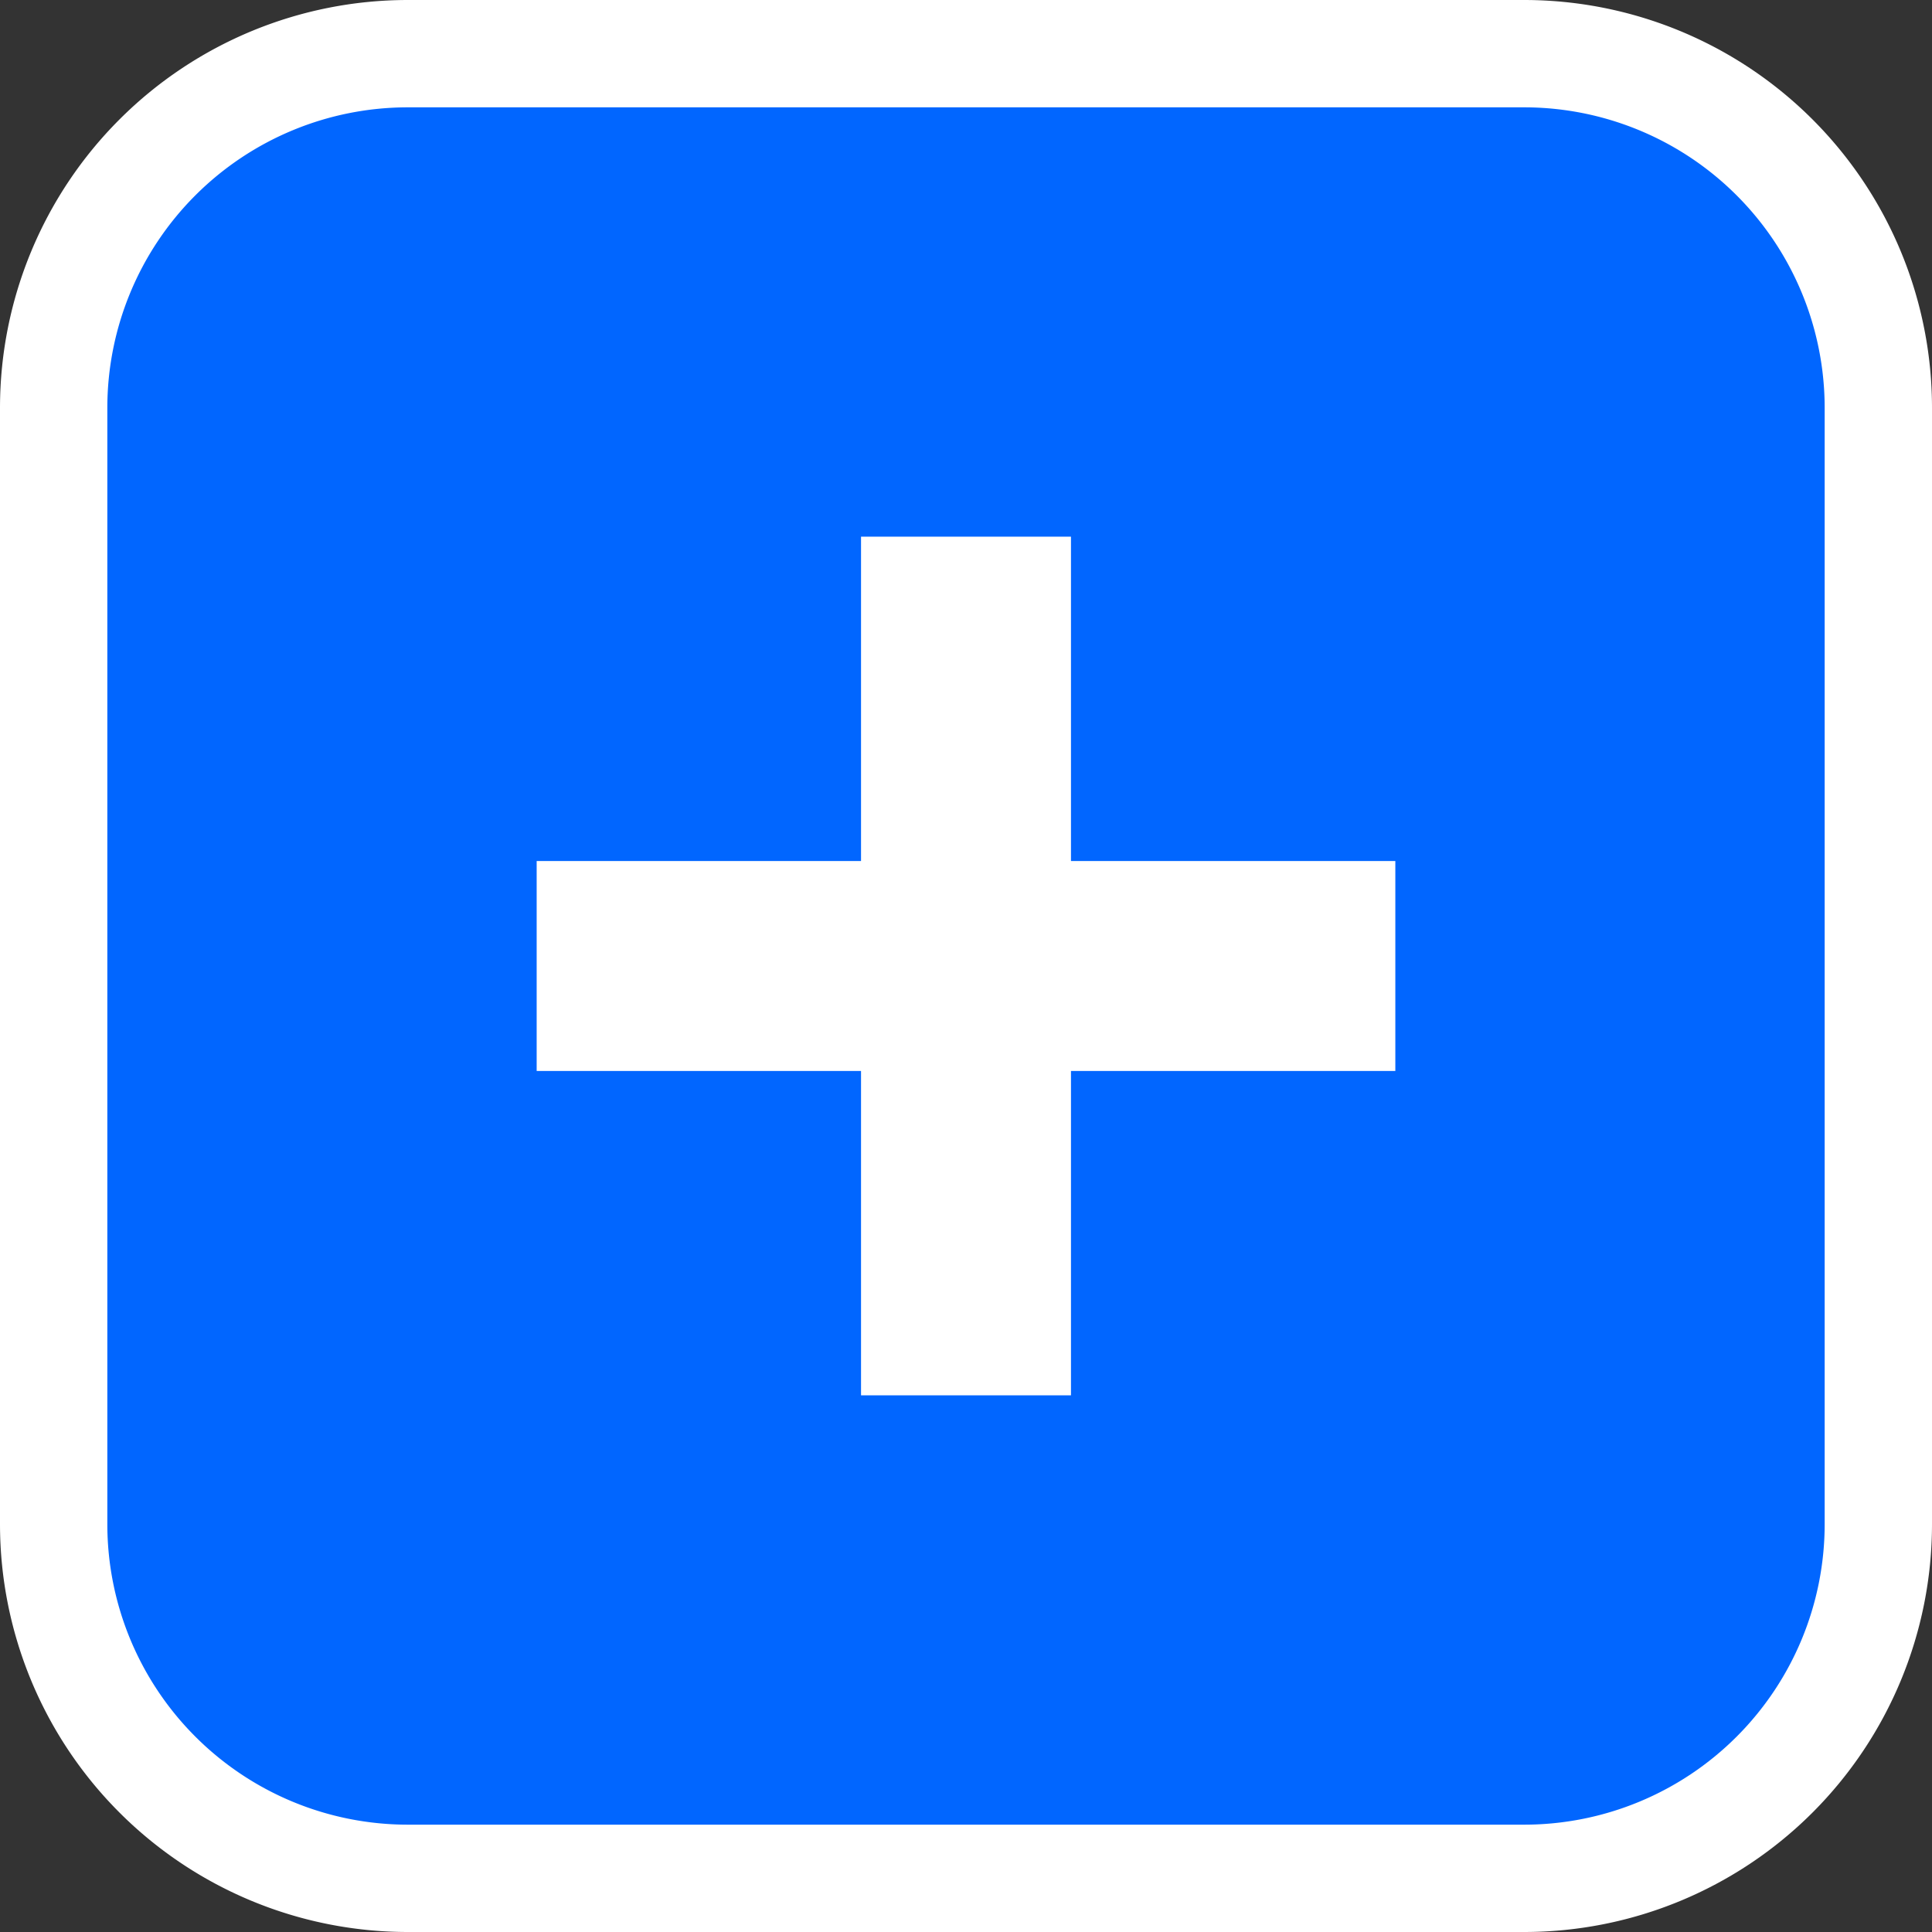
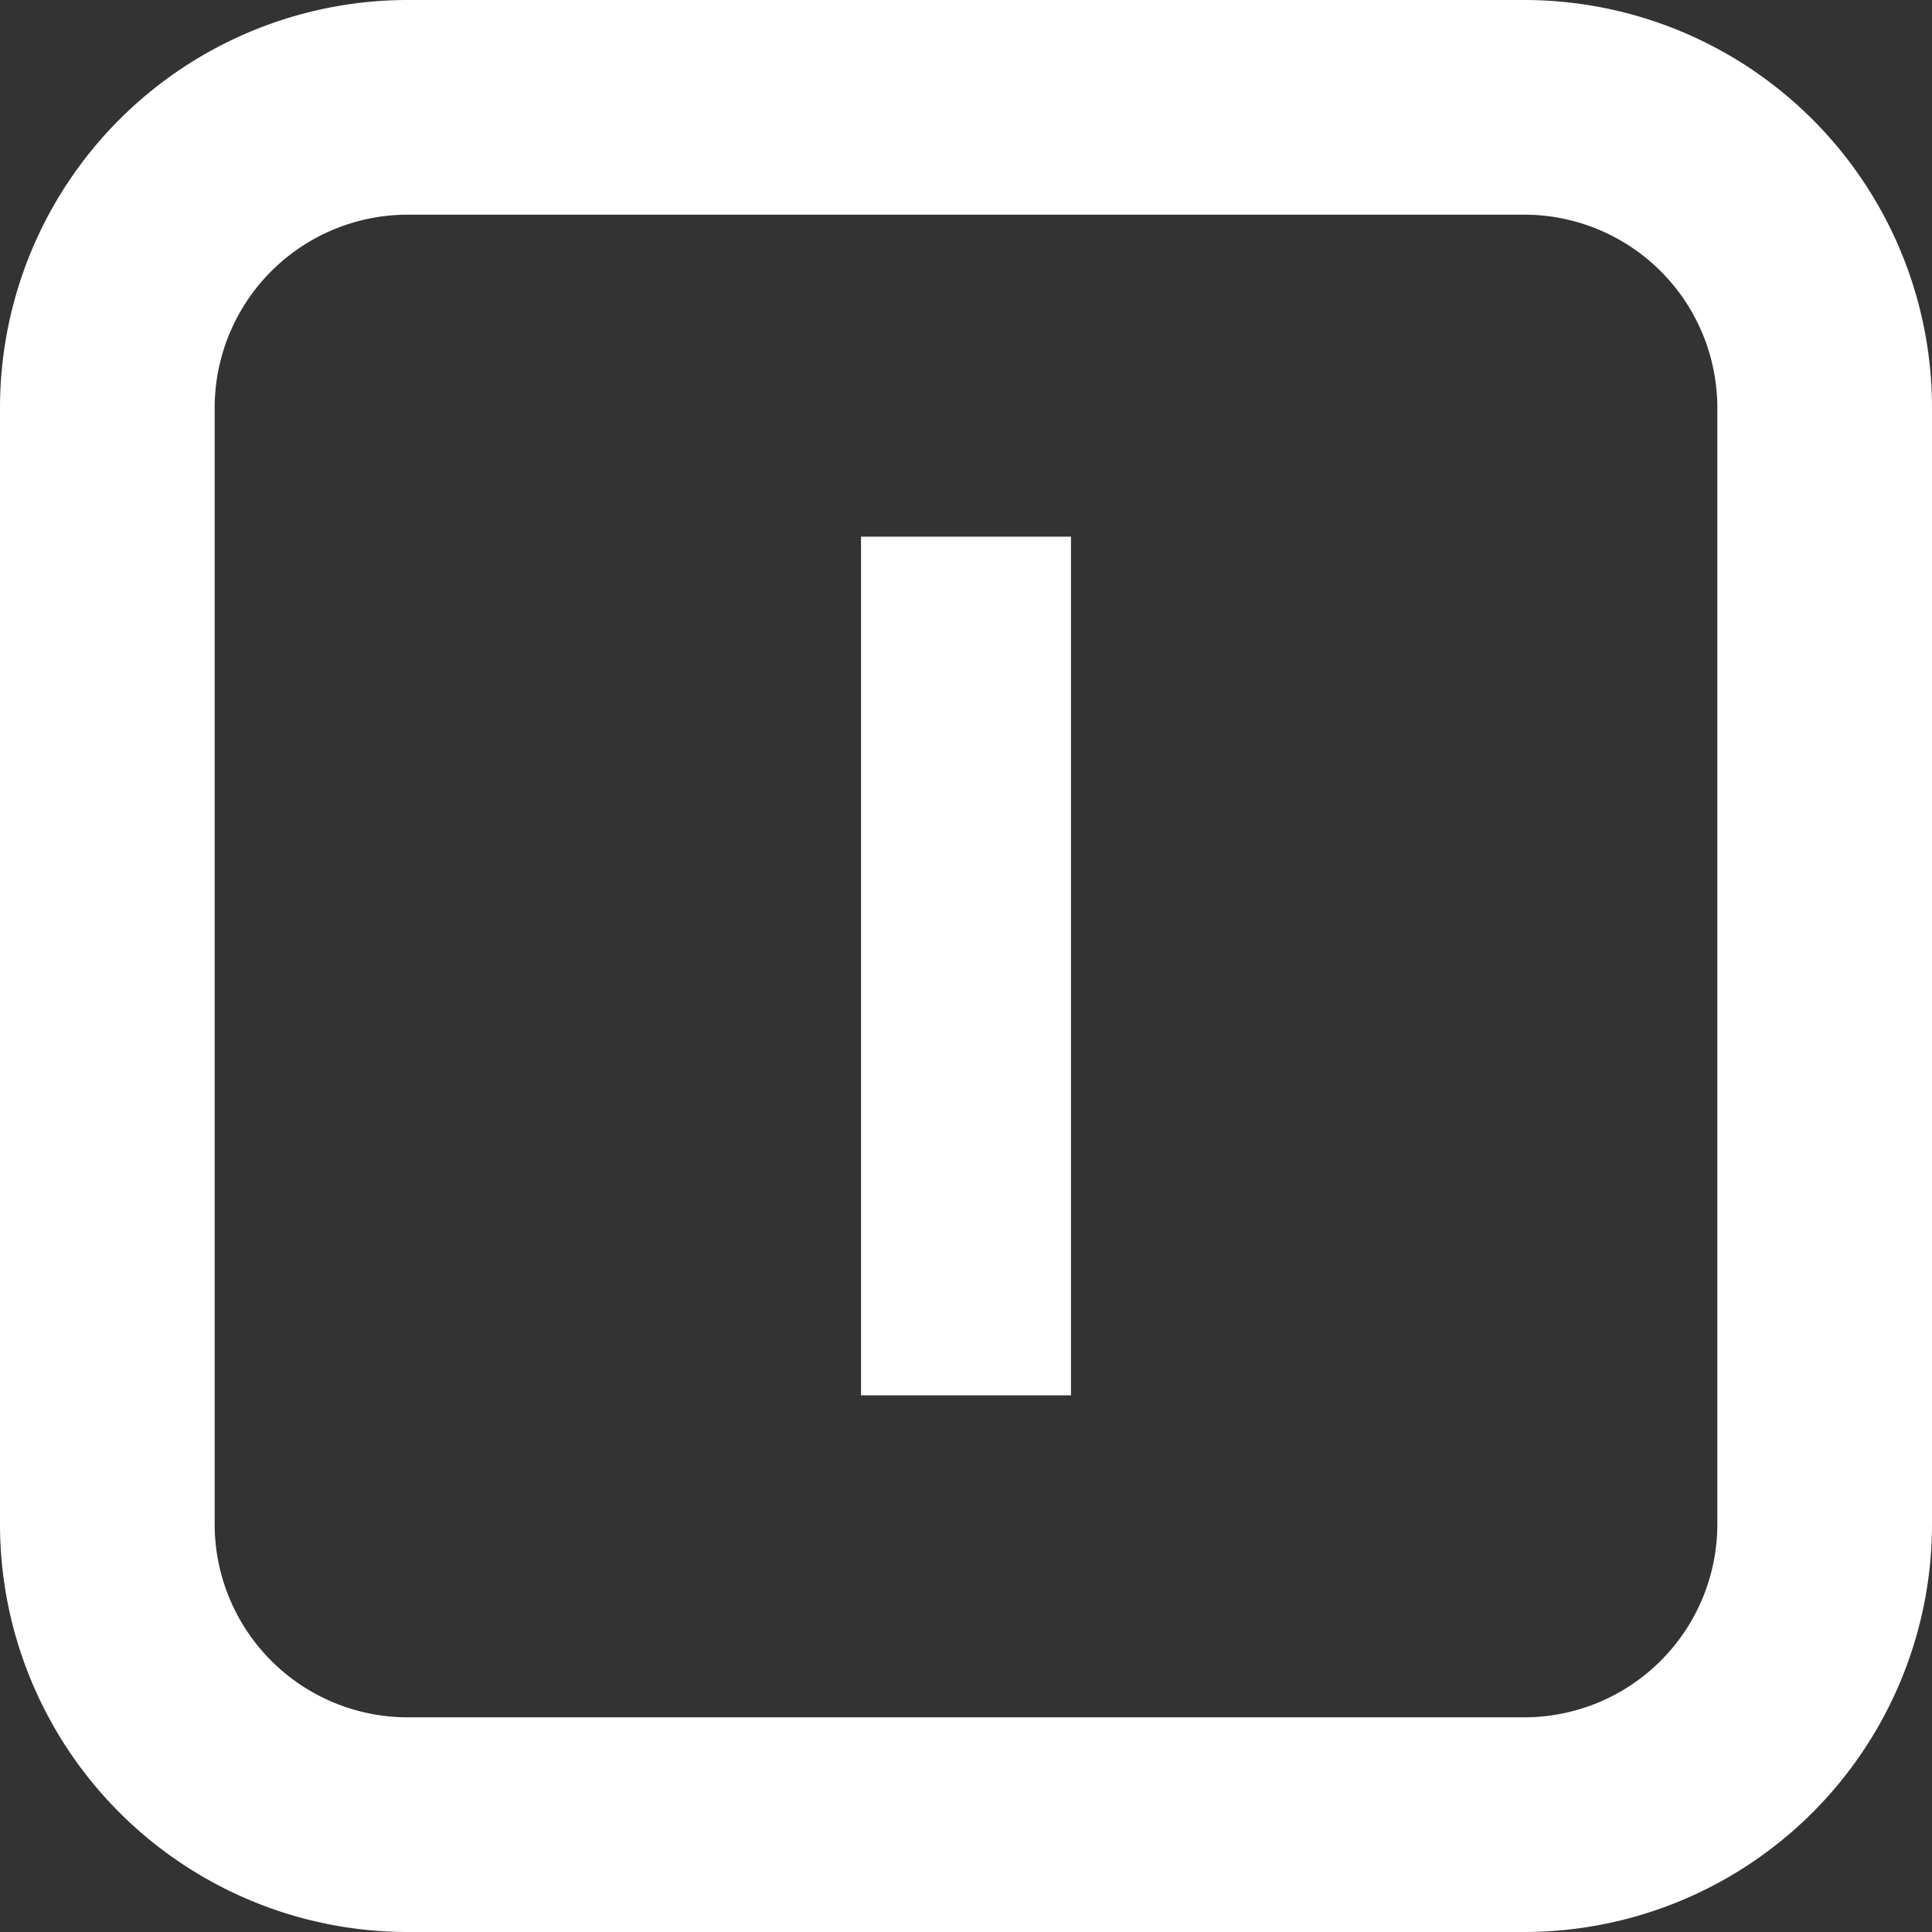
<svg xmlns="http://www.w3.org/2000/svg" width="36" height="36" fill="none" viewBox="0 0 36 36">
  <rect x="0" y="0" width="36" height="36" fill="#333333" stroke="none" />
  <path stroke="#fff" stroke-width="4" d="M34 28.4a5.6 5.6 0 0 1-5.6 5.6H7.6A5.6 5.6 0 0 1 2 28.4V7.6A5.6 5.6 0 0 1 7.6 2h20.8A5.6 5.6 0 0 1 34 7.6z" />
-   <path fill="#0166FF" d="M34 28.4a5.6 5.6 0 0 1-5.6 5.6H7.6A5.6 5.6 0 0 1 2 28.4V7.6A5.6 5.6 0 0 1 7.6 2h20.8A5.6 5.6 0 0 1 34 7.6z" />
  <path fill="#fff" d="M19.956 10h-3.912v16h3.912z" />
-   <path fill="#fff" d="M26 16.044H10v3.912h16z" />
</svg>